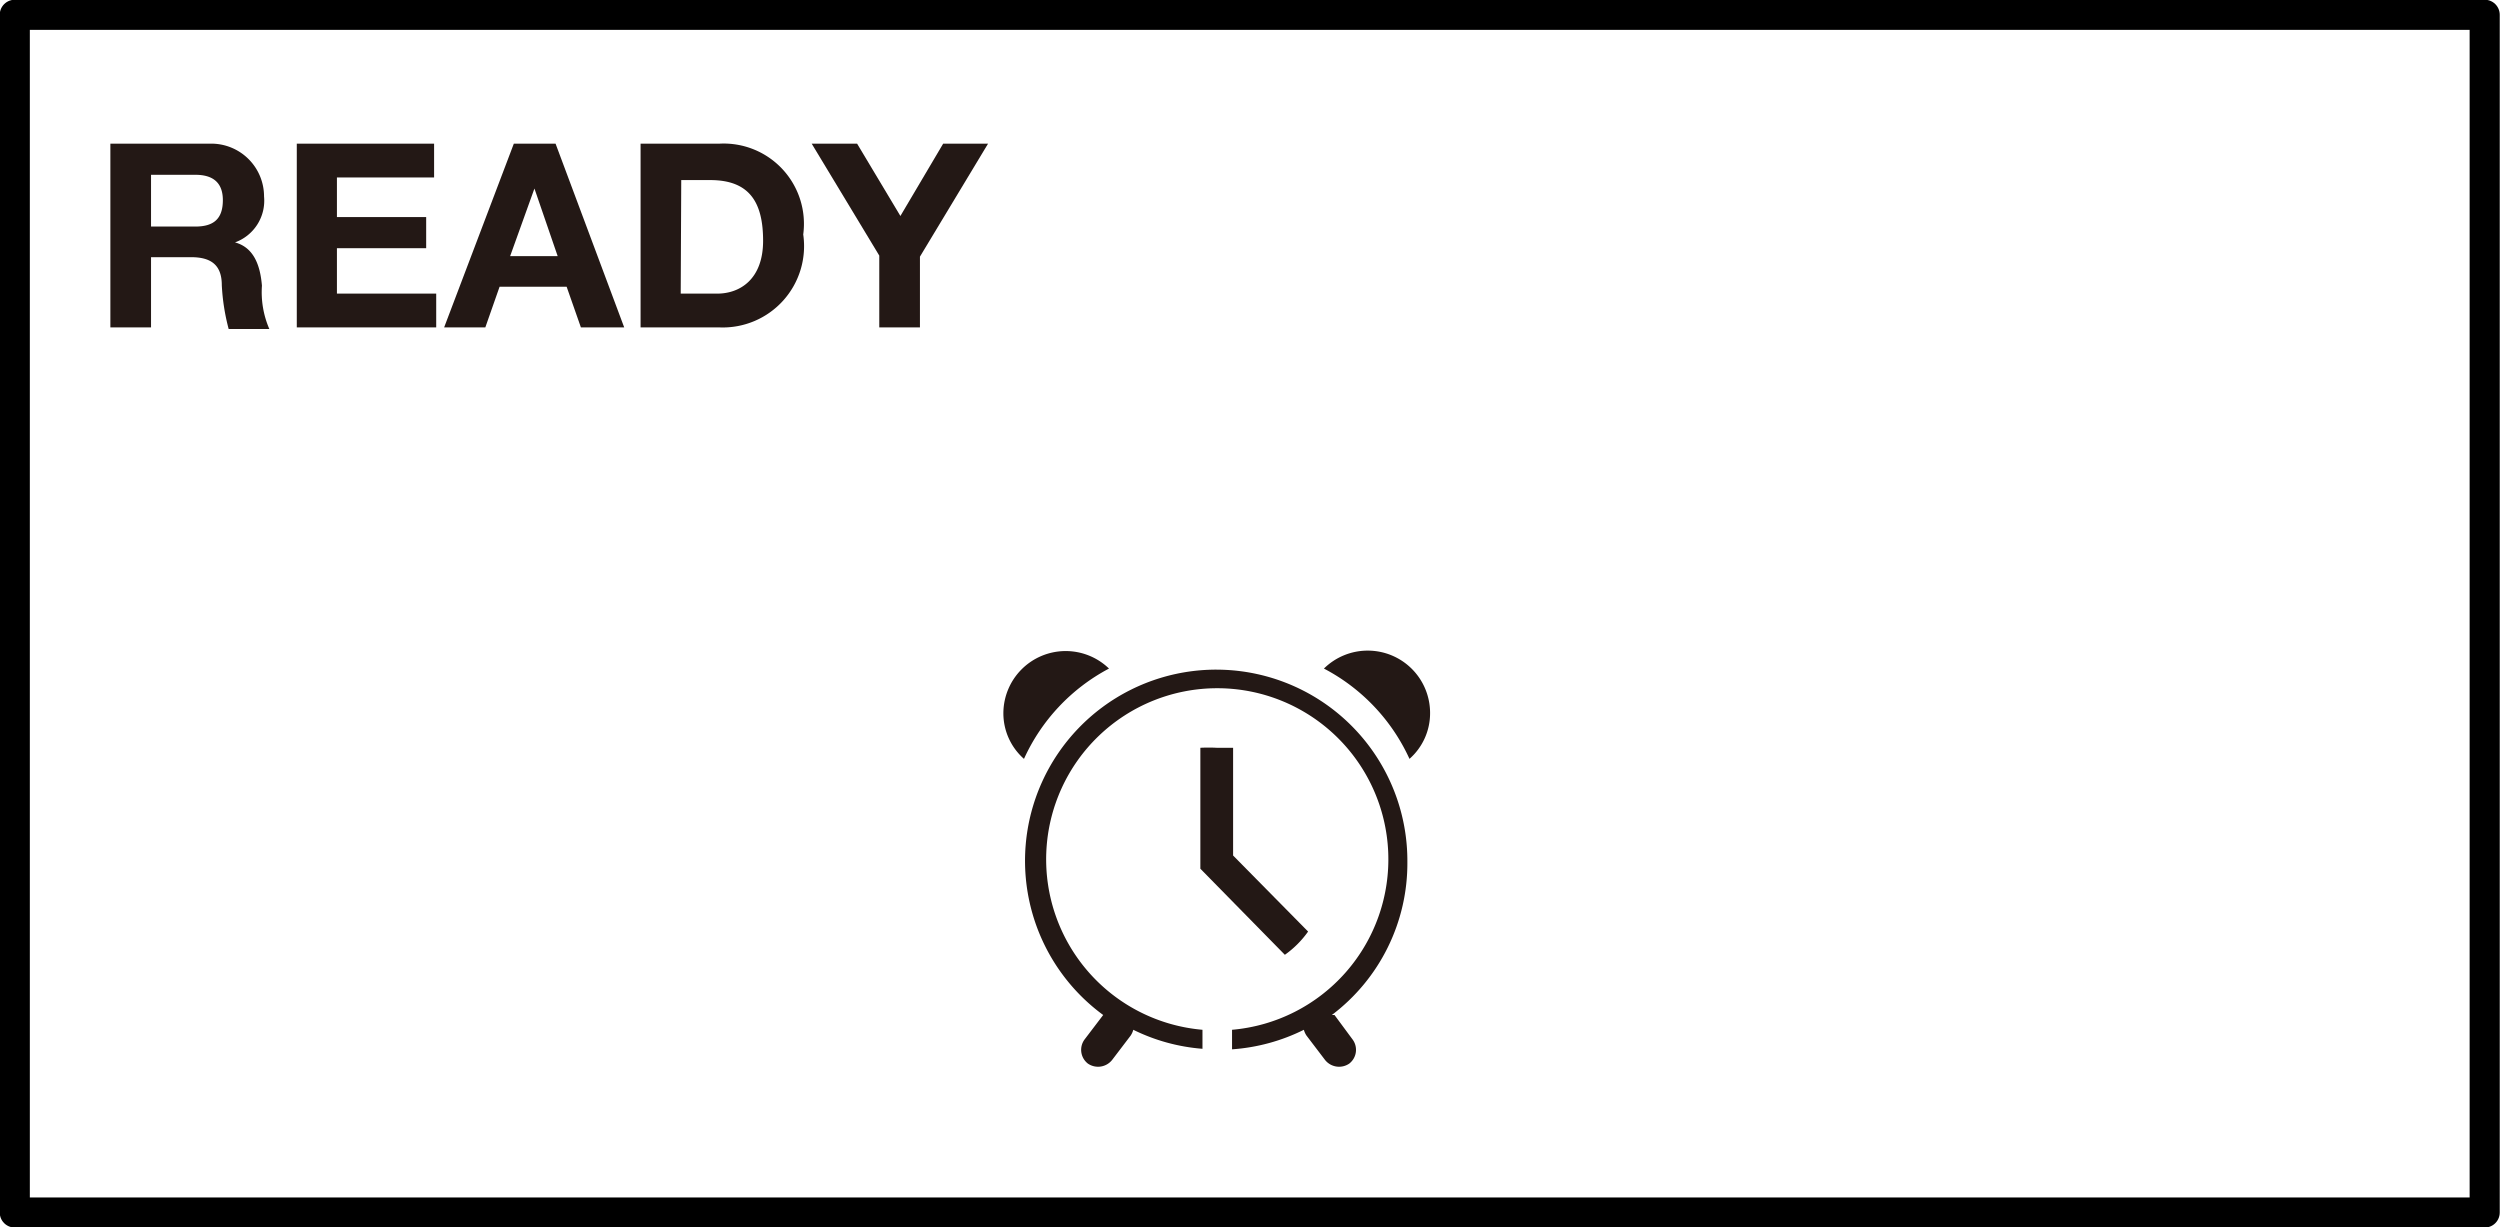
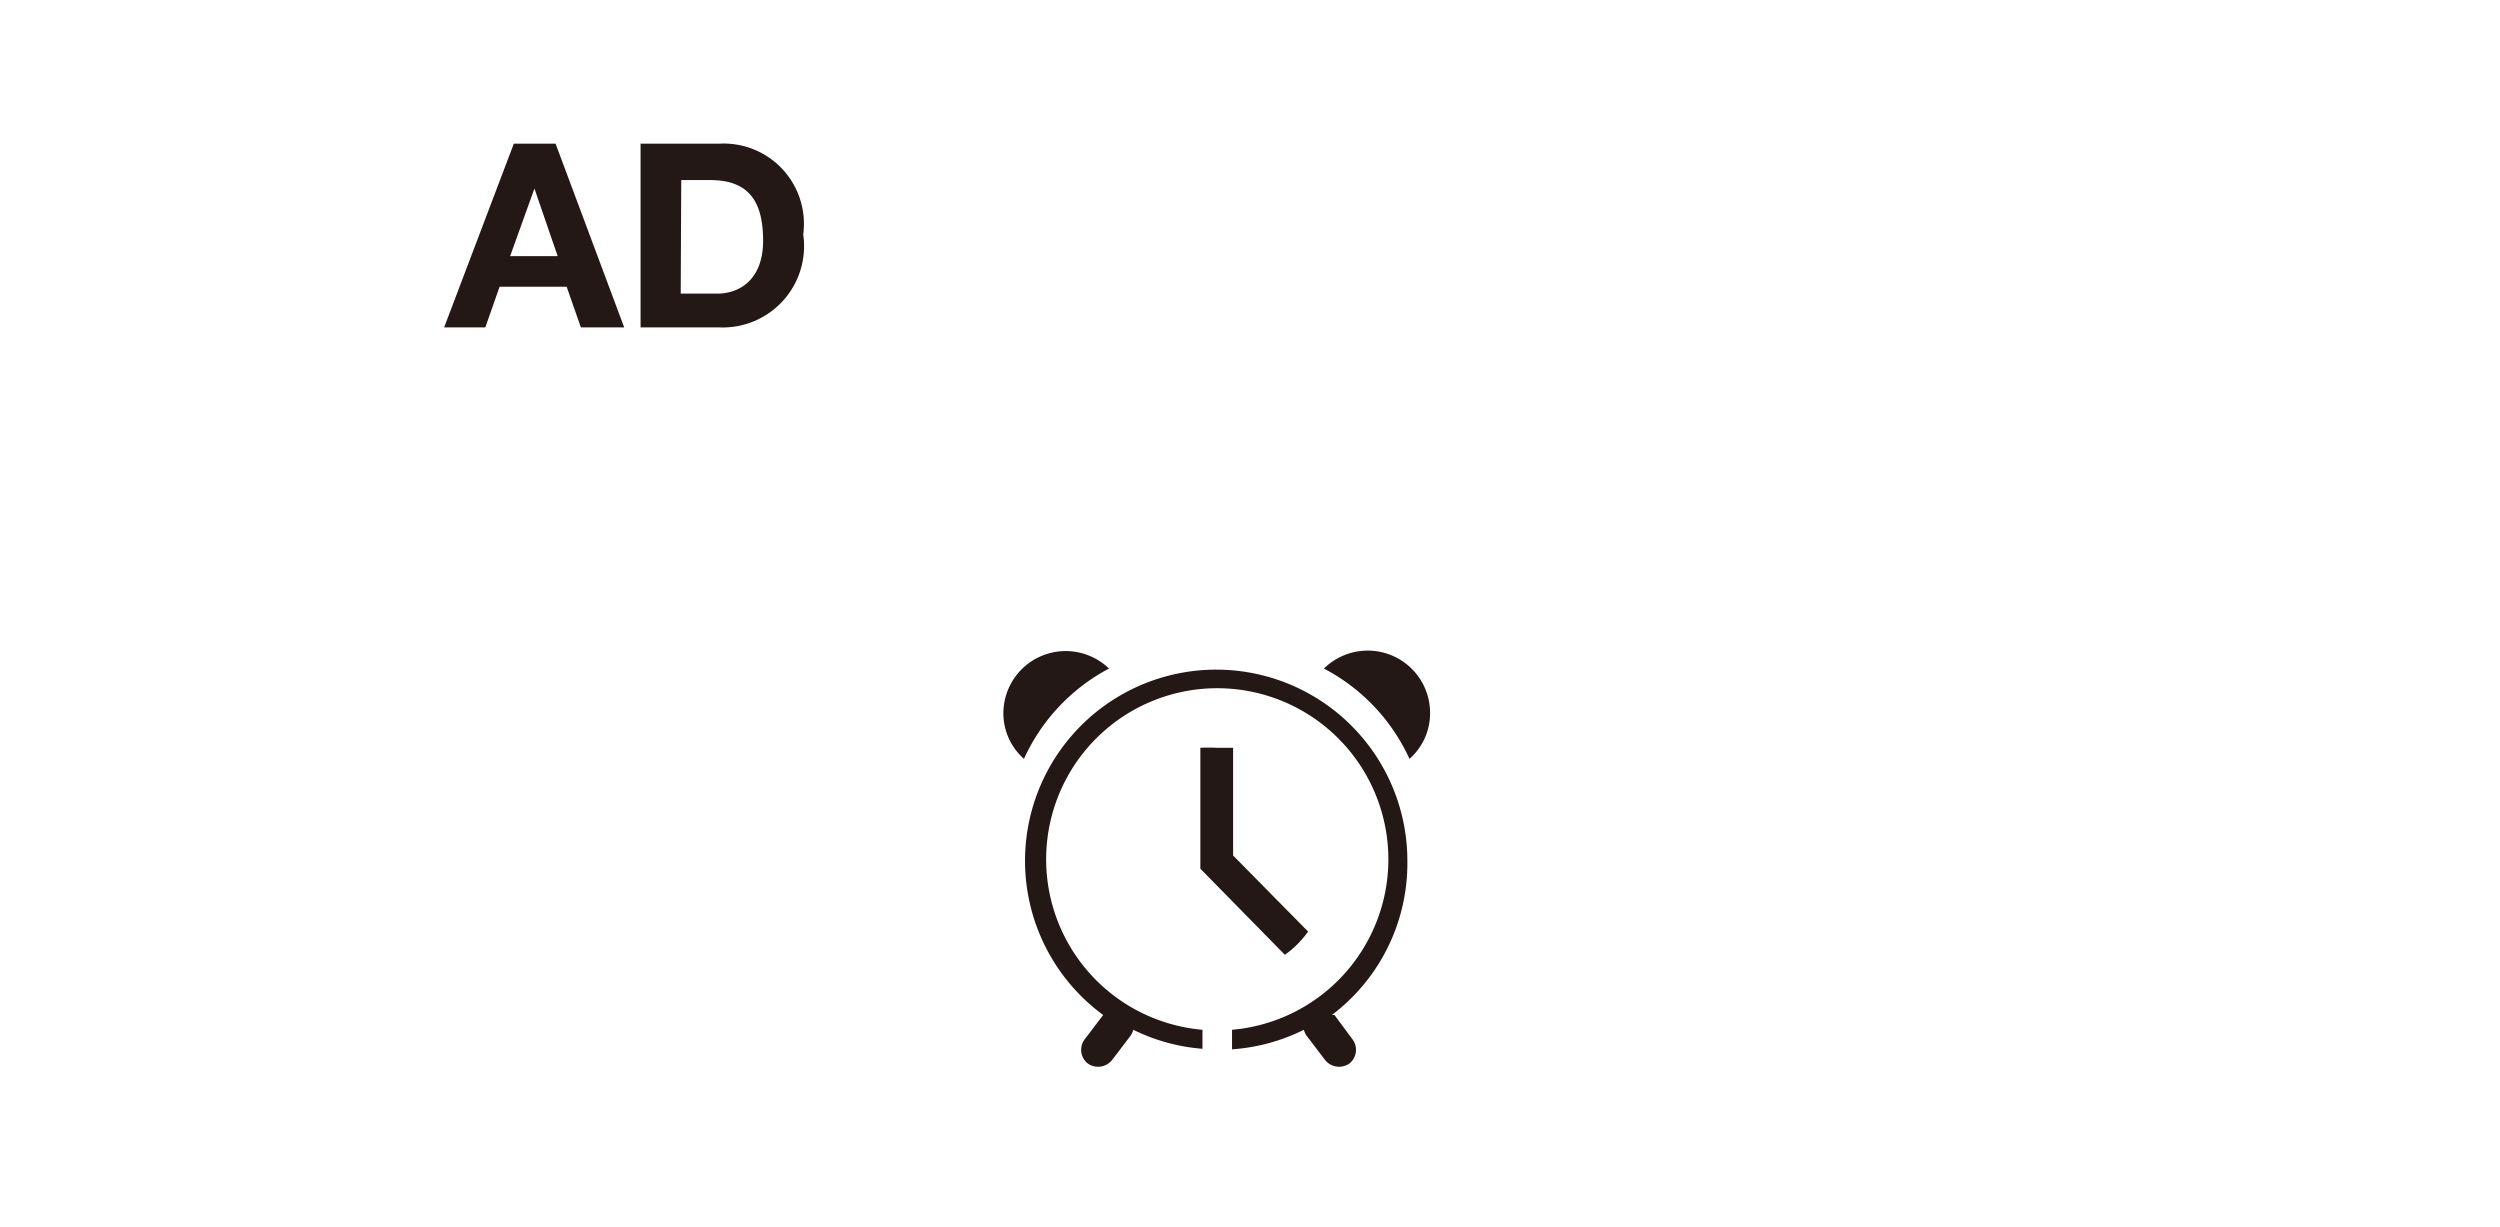
<svg xmlns="http://www.w3.org/2000/svg" viewBox="0 0 47.34 23.24">
  <defs>
    <style>.cls-1,.cls-3{fill:none;}.cls-1{stroke:#000;stroke-linecap:round;stroke-linejoin:round;stroke-width:0.57px;}.cls-2{fill:#231815;}</style>
  </defs>
  <g id="图层_2" data-name="图层 2">
    <g id="图层_2-2" data-name="图层 2">
-       <rect class="cls-1" x="0.28" y="0.28" width="46.77" height="22.68" />
      <path class="cls-2" d="M23.35,14.16l-.31,0a3,3,0,0,0-.31,0v2.29l1.6,1.63a1.84,1.84,0,0,0,.44-.44L23.35,16.2Z" />
      <path class="cls-2" d="M21,12.66a1.18,1.18,0,0,0-2,.84,1.15,1.15,0,0,0,.39.87A3.63,3.63,0,0,1,21,12.66Z" />
      <path class="cls-2" d="M25.9,12.32a1.18,1.18,0,0,0-.83.34,3.63,3.63,0,0,1,1.62,1.71,1.15,1.15,0,0,0,.39-.87A1.18,1.18,0,0,0,25.9,12.32Z" />
      <path class="cls-2" d="M26.65,16.32a3.62,3.62,0,1,0-5.76,2.9s0,0,0,0l-.35.46a.33.33,0,0,0,.06.46.34.34,0,0,0,.46-.07l.35-.46a.37.37,0,0,0,.05-.11,3.59,3.59,0,0,0,1.31.36v-.36a3.24,3.24,0,1,1,.56,0v.37a3.61,3.61,0,0,0,1.36-.37.37.37,0,0,0,.05.11l.35.46a.34.34,0,0,0,.46.07.33.33,0,0,0,.06-.46l-.34-.46-.05,0A3.6,3.6,0,0,0,26.65,16.32Z" />
-       <path class="cls-2" d="M2.09,2.72H4a1,1,0,0,1,1,1,.84.84,0,0,1-.55.87h0c.37.1.48.46.51.82a1.76,1.76,0,0,0,.14.82H4.33a4,4,0,0,1-.13-.83c0-.37-.19-.53-.58-.53H2.86V6.2H2.09Zm.77,1.57H3.7c.34,0,.52-.14.52-.5S4,3.31,3.7,3.31H2.86Z" />
-       <path class="cls-2" d="M5.62,2.72h2.6v.64H6.38v.75H8.07V4.7H6.38v.86H8.26V6.2H5.62Z" />
      <path class="cls-2" d="M9.73,2.72h.79l1.3,3.48H11l-.27-.77H9.46l-.27.77H8.41ZM9.66,4.85h.9l-.44-1.28h0Z" />
      <path class="cls-2" d="M12.13,2.72h1.5a1.52,1.52,0,0,1,1.58,1.72A1.54,1.54,0,0,1,13.63,6.2h-1.5Zm.76,2.84h.69c.44,0,.87-.28.87-1s-.25-1.15-1-1.15h-.55Z" />
-       <path class="cls-2" d="M16.65,4.84,15.37,2.72h.86l.82,1.37.81-1.37h.85L17.42,4.86V6.2h-.77Z" />
      <rect class="cls-3" x="2.09" y="2.72" width="43.16" height="17.44" />
    </g>
  </g>
</svg>